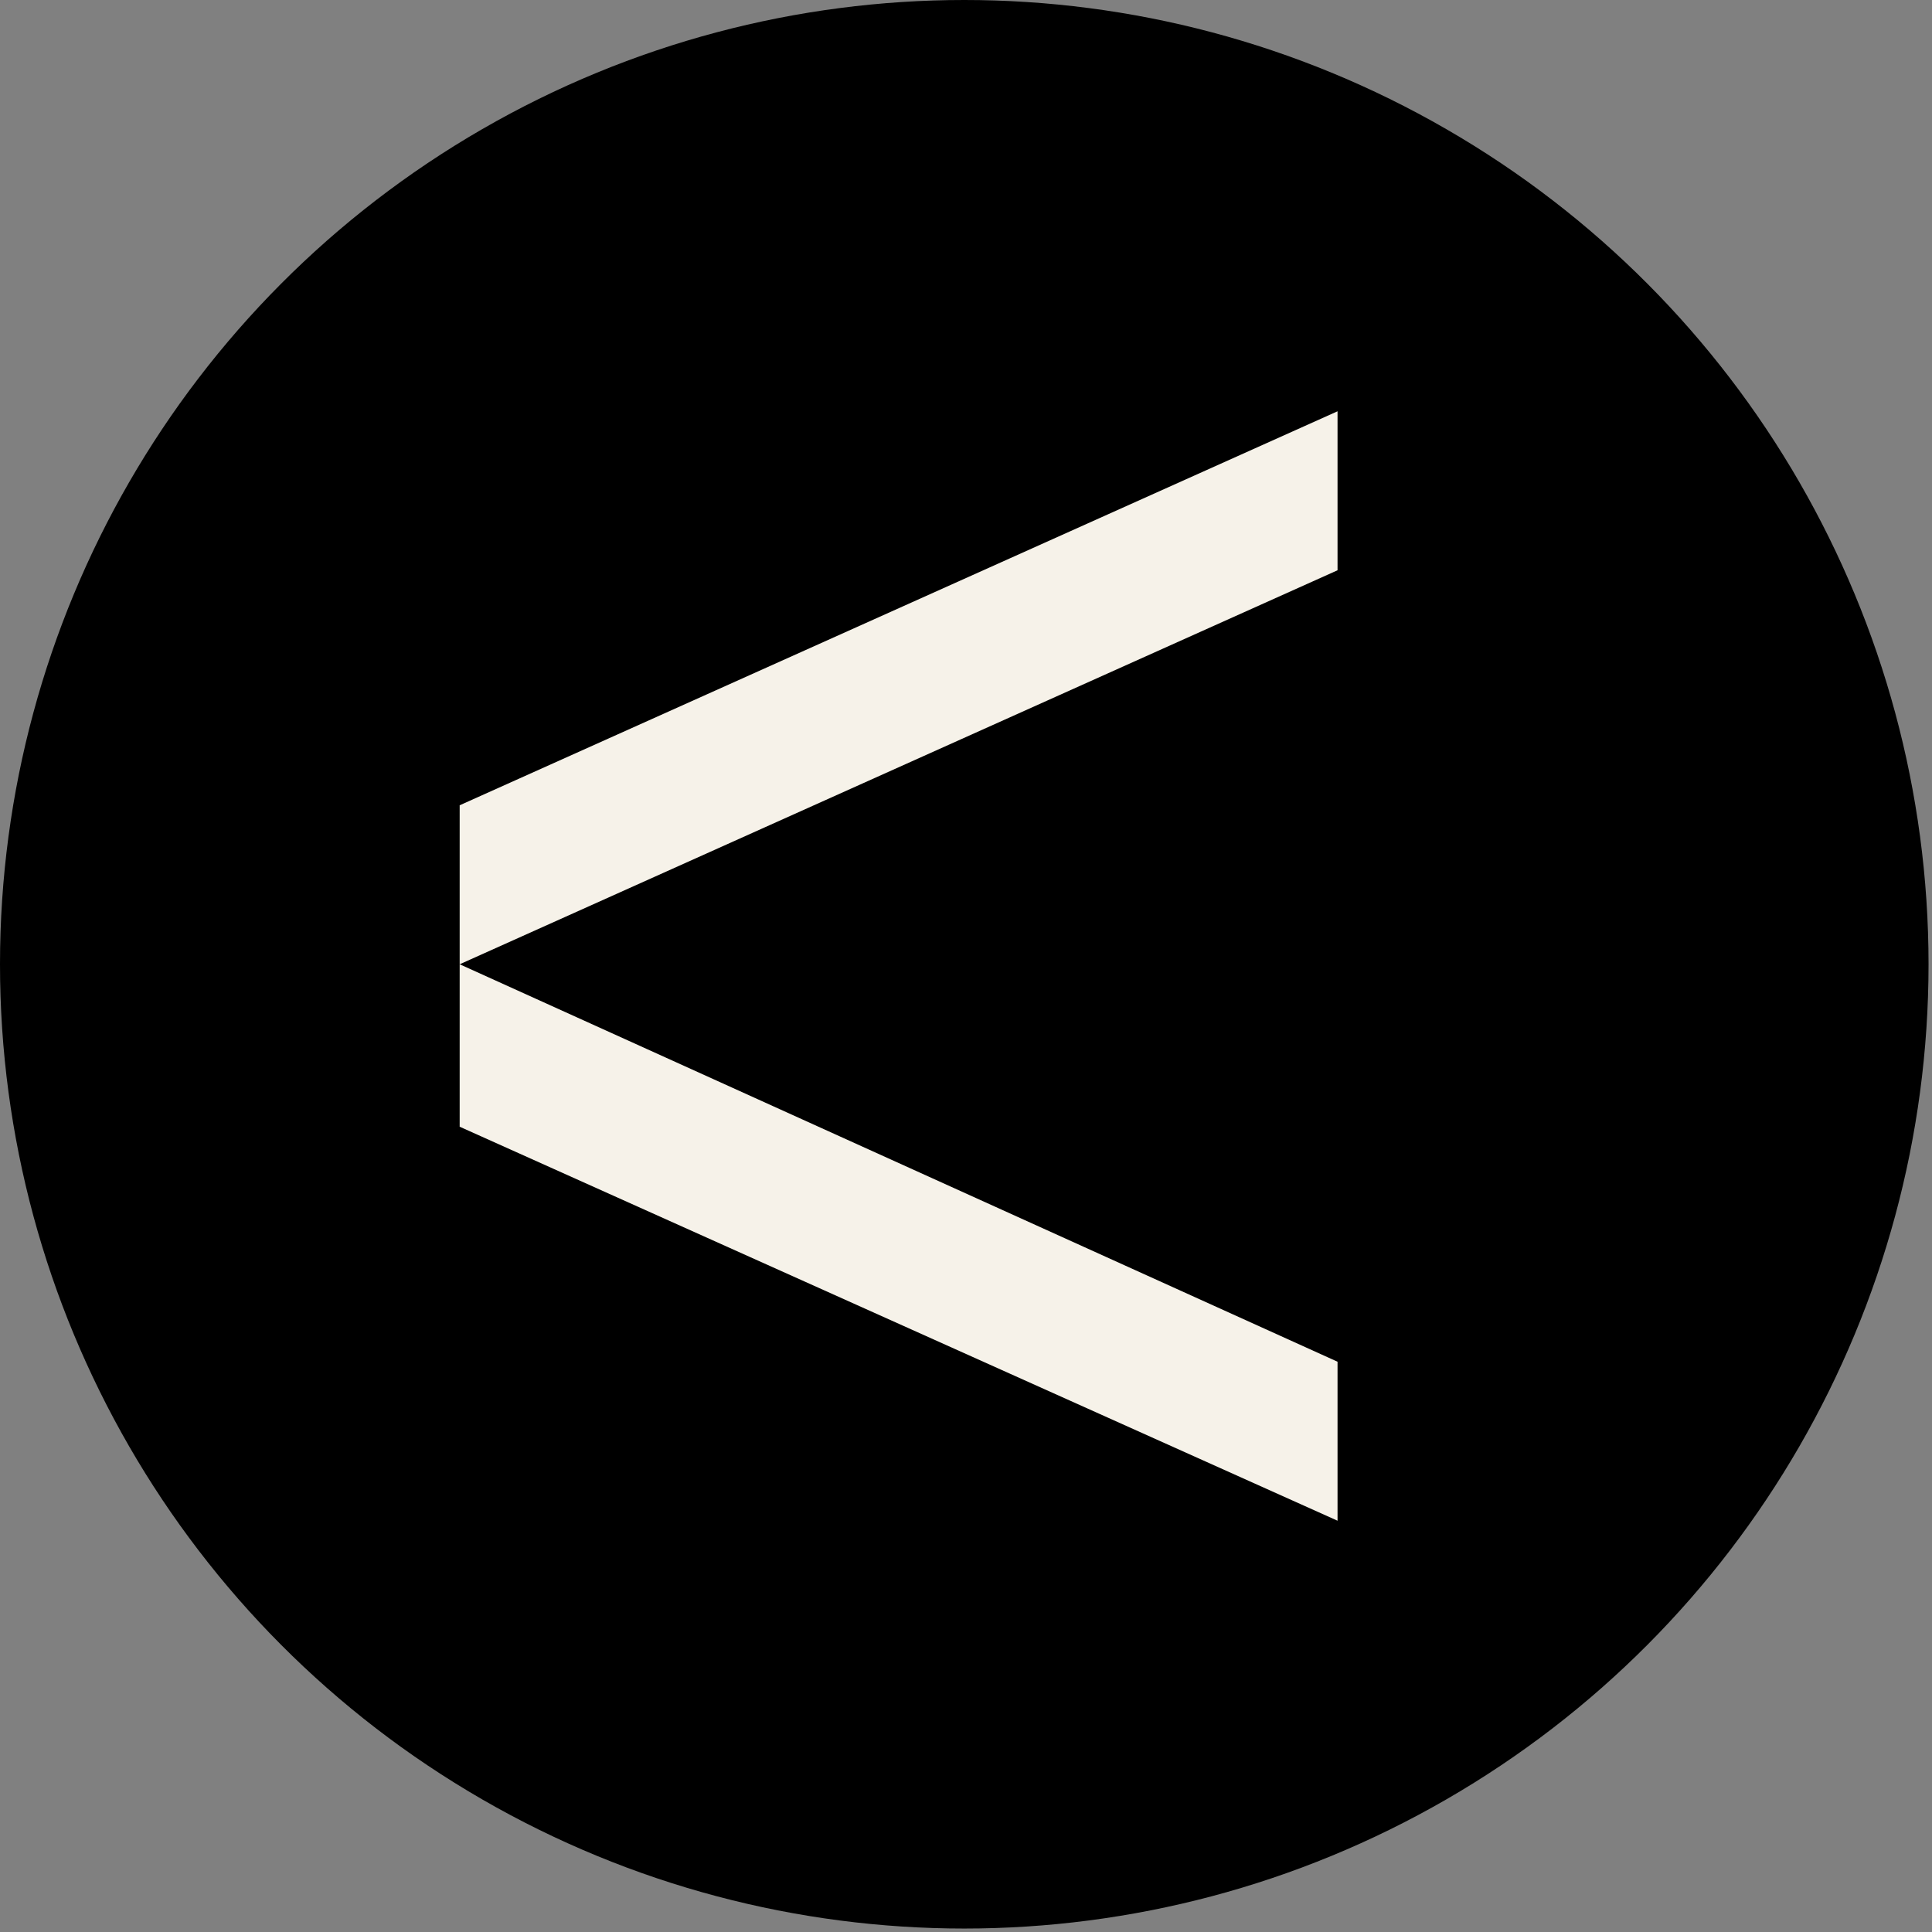
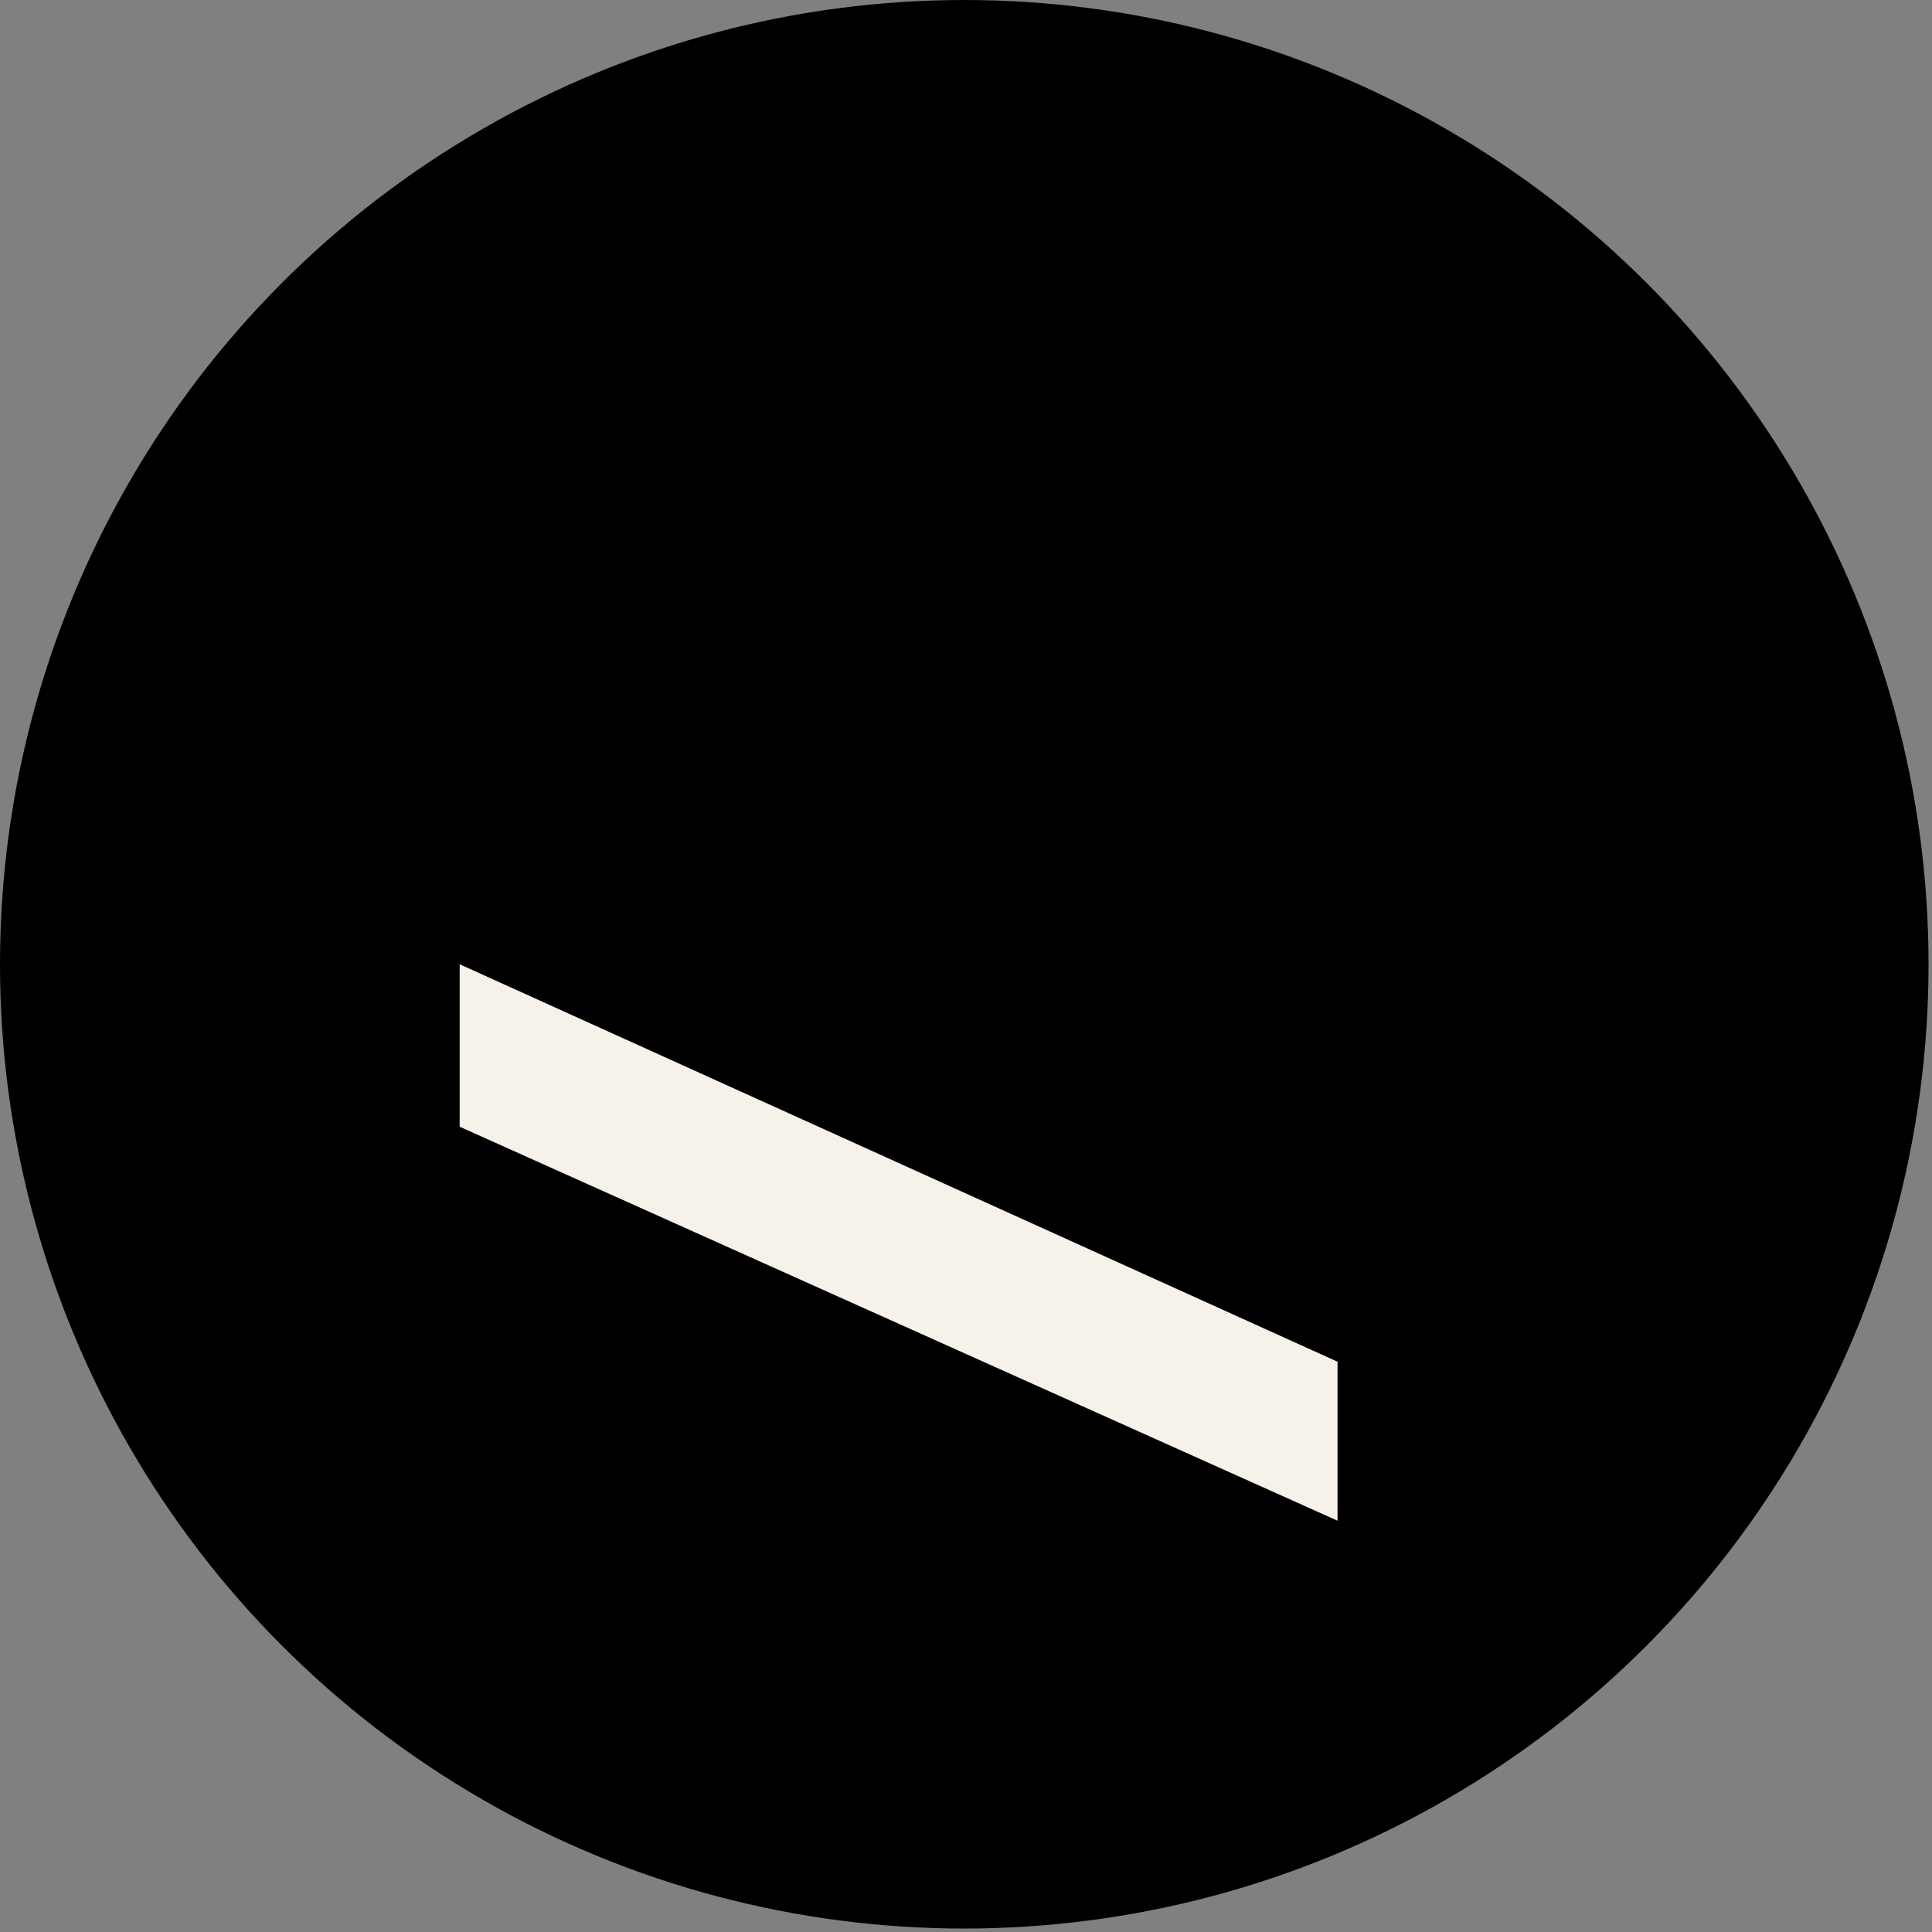
<svg xmlns="http://www.w3.org/2000/svg" version="1.1" id="Layer_1" x="0px" y="0px" viewBox="0 0 55.9 55.9" enable-background="new 0 0 55.9 55.9" xml:space="preserve">
  <rect x="0" y="0" width="55.9" height="55.9" fill="#808080" stroke="none" />
  <g>
    <circle cx="27.9" cy="27.9" r="27.9" />
    <g>
      <g>
        <g>
          <polygon fill="#F6F2E9" points="38.7,39.4 38.7,44 13.3,32.6 13.3,27.9     " />
        </g>
      </g>
      <g>
        <g>
-           <polygon fill="#F6F2E9" points="38.7,11.9 38.7,16.5 13.3,27.9 13.3,23.3     " />
-         </g>
+           </g>
      </g>
    </g>
  </g>
</svg>